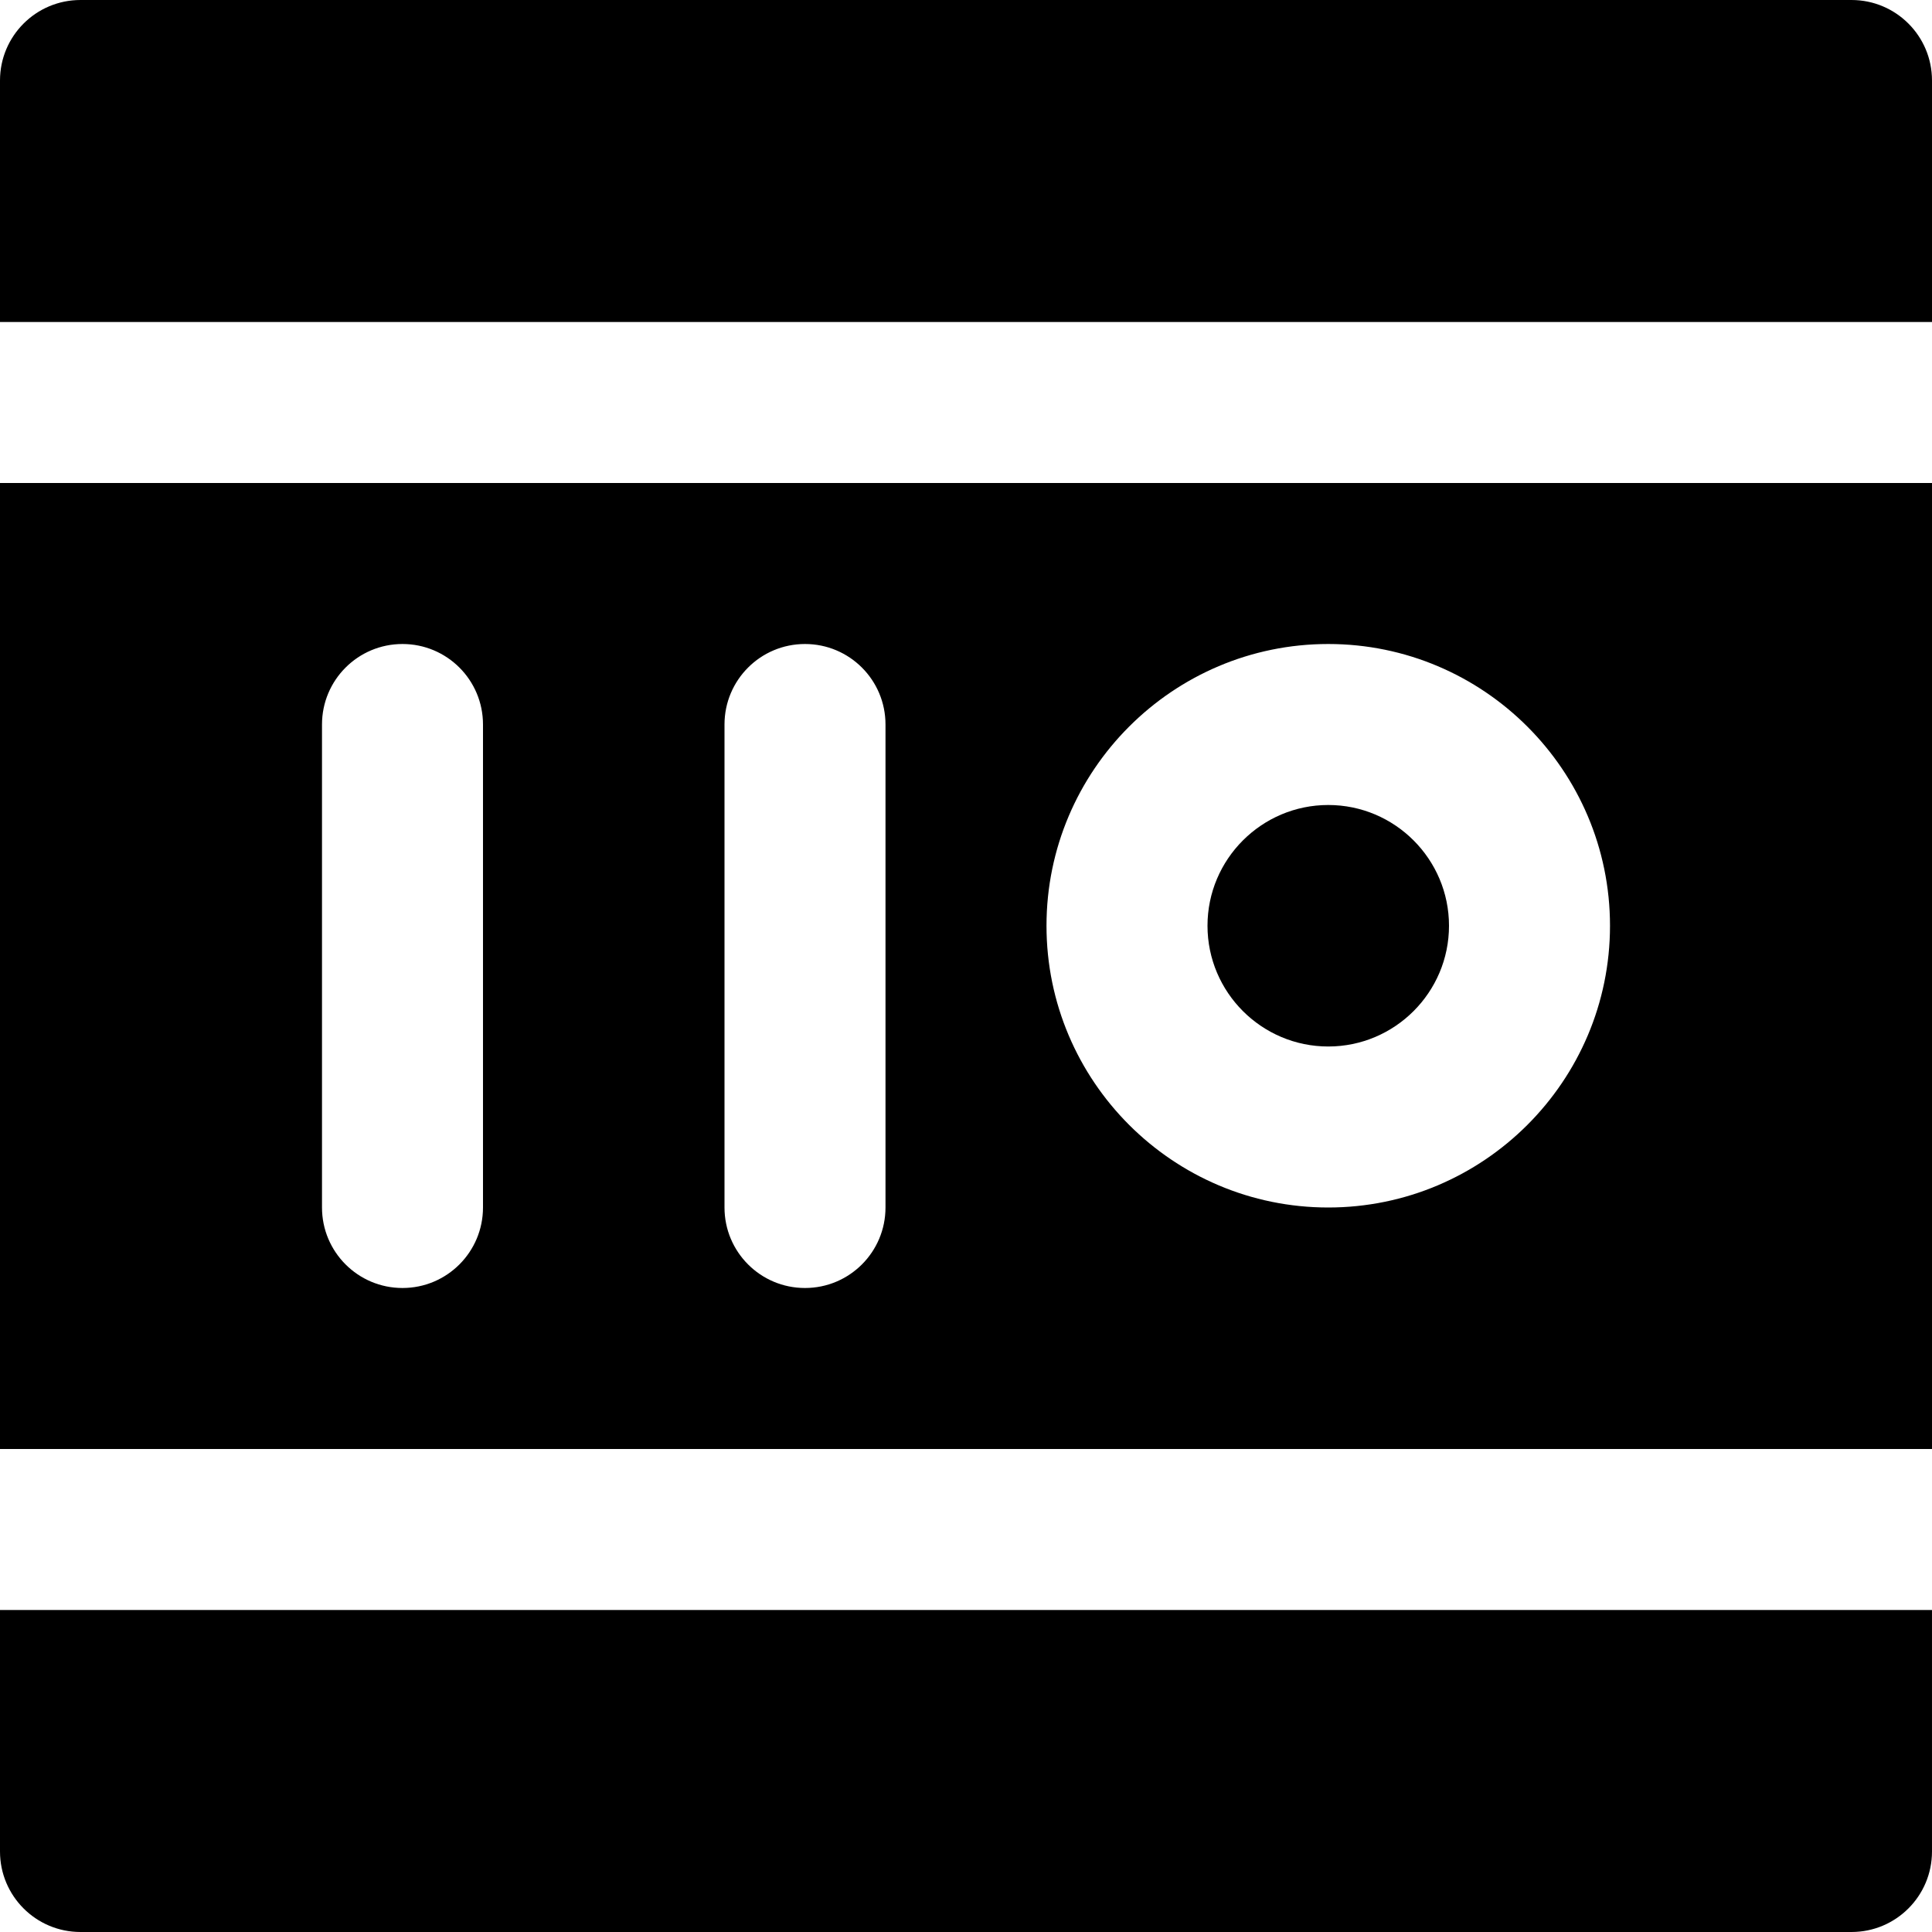
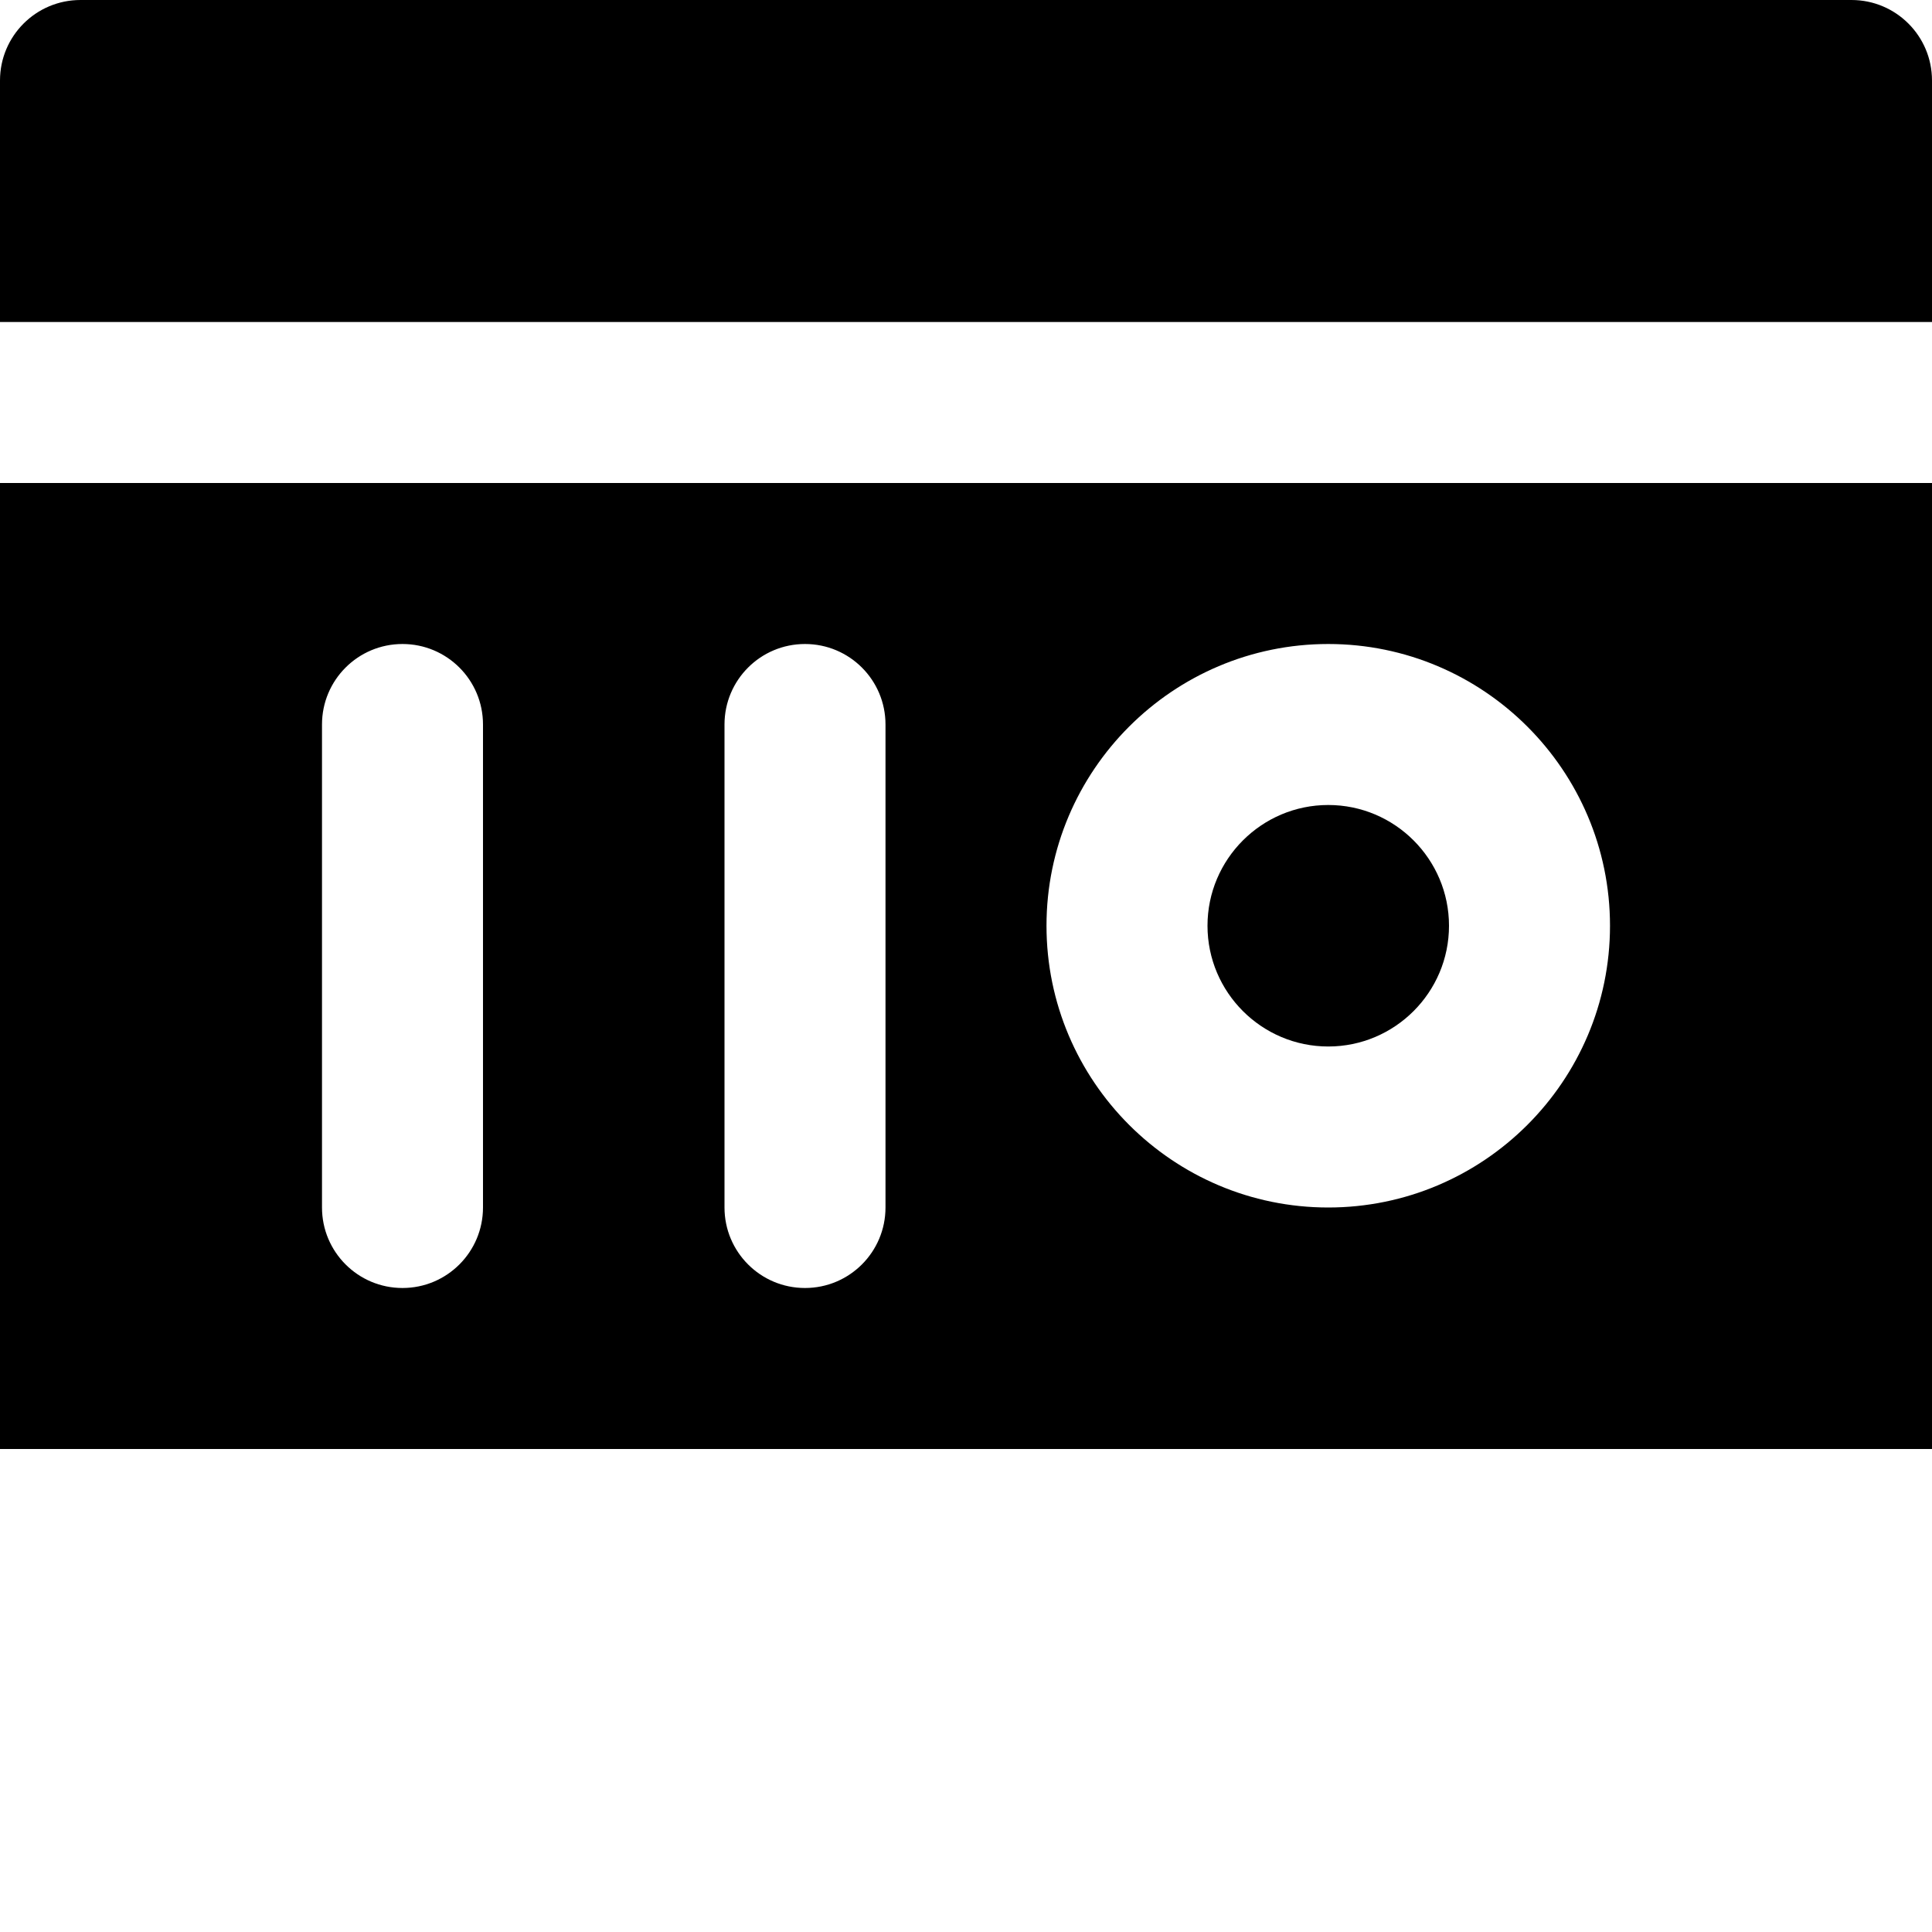
<svg xmlns="http://www.w3.org/2000/svg" version="1.1" id="Layer_1" x="0px" y="0px" viewBox="0 0 512 512" style="enable-background:new 0 0 512 512;" xml:space="preserve">
  <g>
    <g>
      <g>
        <path d="M0,384h512V128H0V384z M352,170.667c41.173,0,74.667,33.493,74.667,74.667S393.173,320,352,320     s-74.667-33.493-74.667-74.667S310.827,170.667,352,170.667z M192,192c0-11.776,9.536-21.333,21.333-21.333     c11.797,0,21.333,9.557,21.333,21.333v128c0,11.776-9.536,21.333-21.333,21.333C201.536,341.333,192,331.776,192,320V192z      M85.333,192c0-11.776,9.536-21.333,21.333-21.333c11.797,0,21.333,9.557,21.333,21.333v128c0,11.776-9.536,21.333-21.333,21.333     c-11.797,0-21.333-9.557-21.333-21.333V192z" />
        <path d="M352,277.333c17.643,0,32-14.357,32-32c0-17.643-14.357-32-32-32s-32,14.357-32,32     C320,262.976,334.357,277.333,352,277.333z" />
-         <path d="M0,490.667C0,502.443,9.536,512,21.333,512h469.333c11.797,0,21.333-9.557,21.333-21.333v-64H0V490.667z" />
        <path d="M490.667,0H21.333C9.536,0,0,9.557,0,21.333v64h512v-64C512,9.557,502.464,0,490.667,0z" />
      </g>
    </g>
  </g>
  <g>
</g>
  <g>
</g>
  <g>
</g>
  <g>
</g>
  <g>
</g>
  <g>
</g>
  <g>
</g>
  <g>
</g>
  <g>
</g>
  <g>
</g>
  <g>
</g>
  <g>
</g>
  <g>
</g>
  <g>
</g>
  <g>
</g>
</svg>